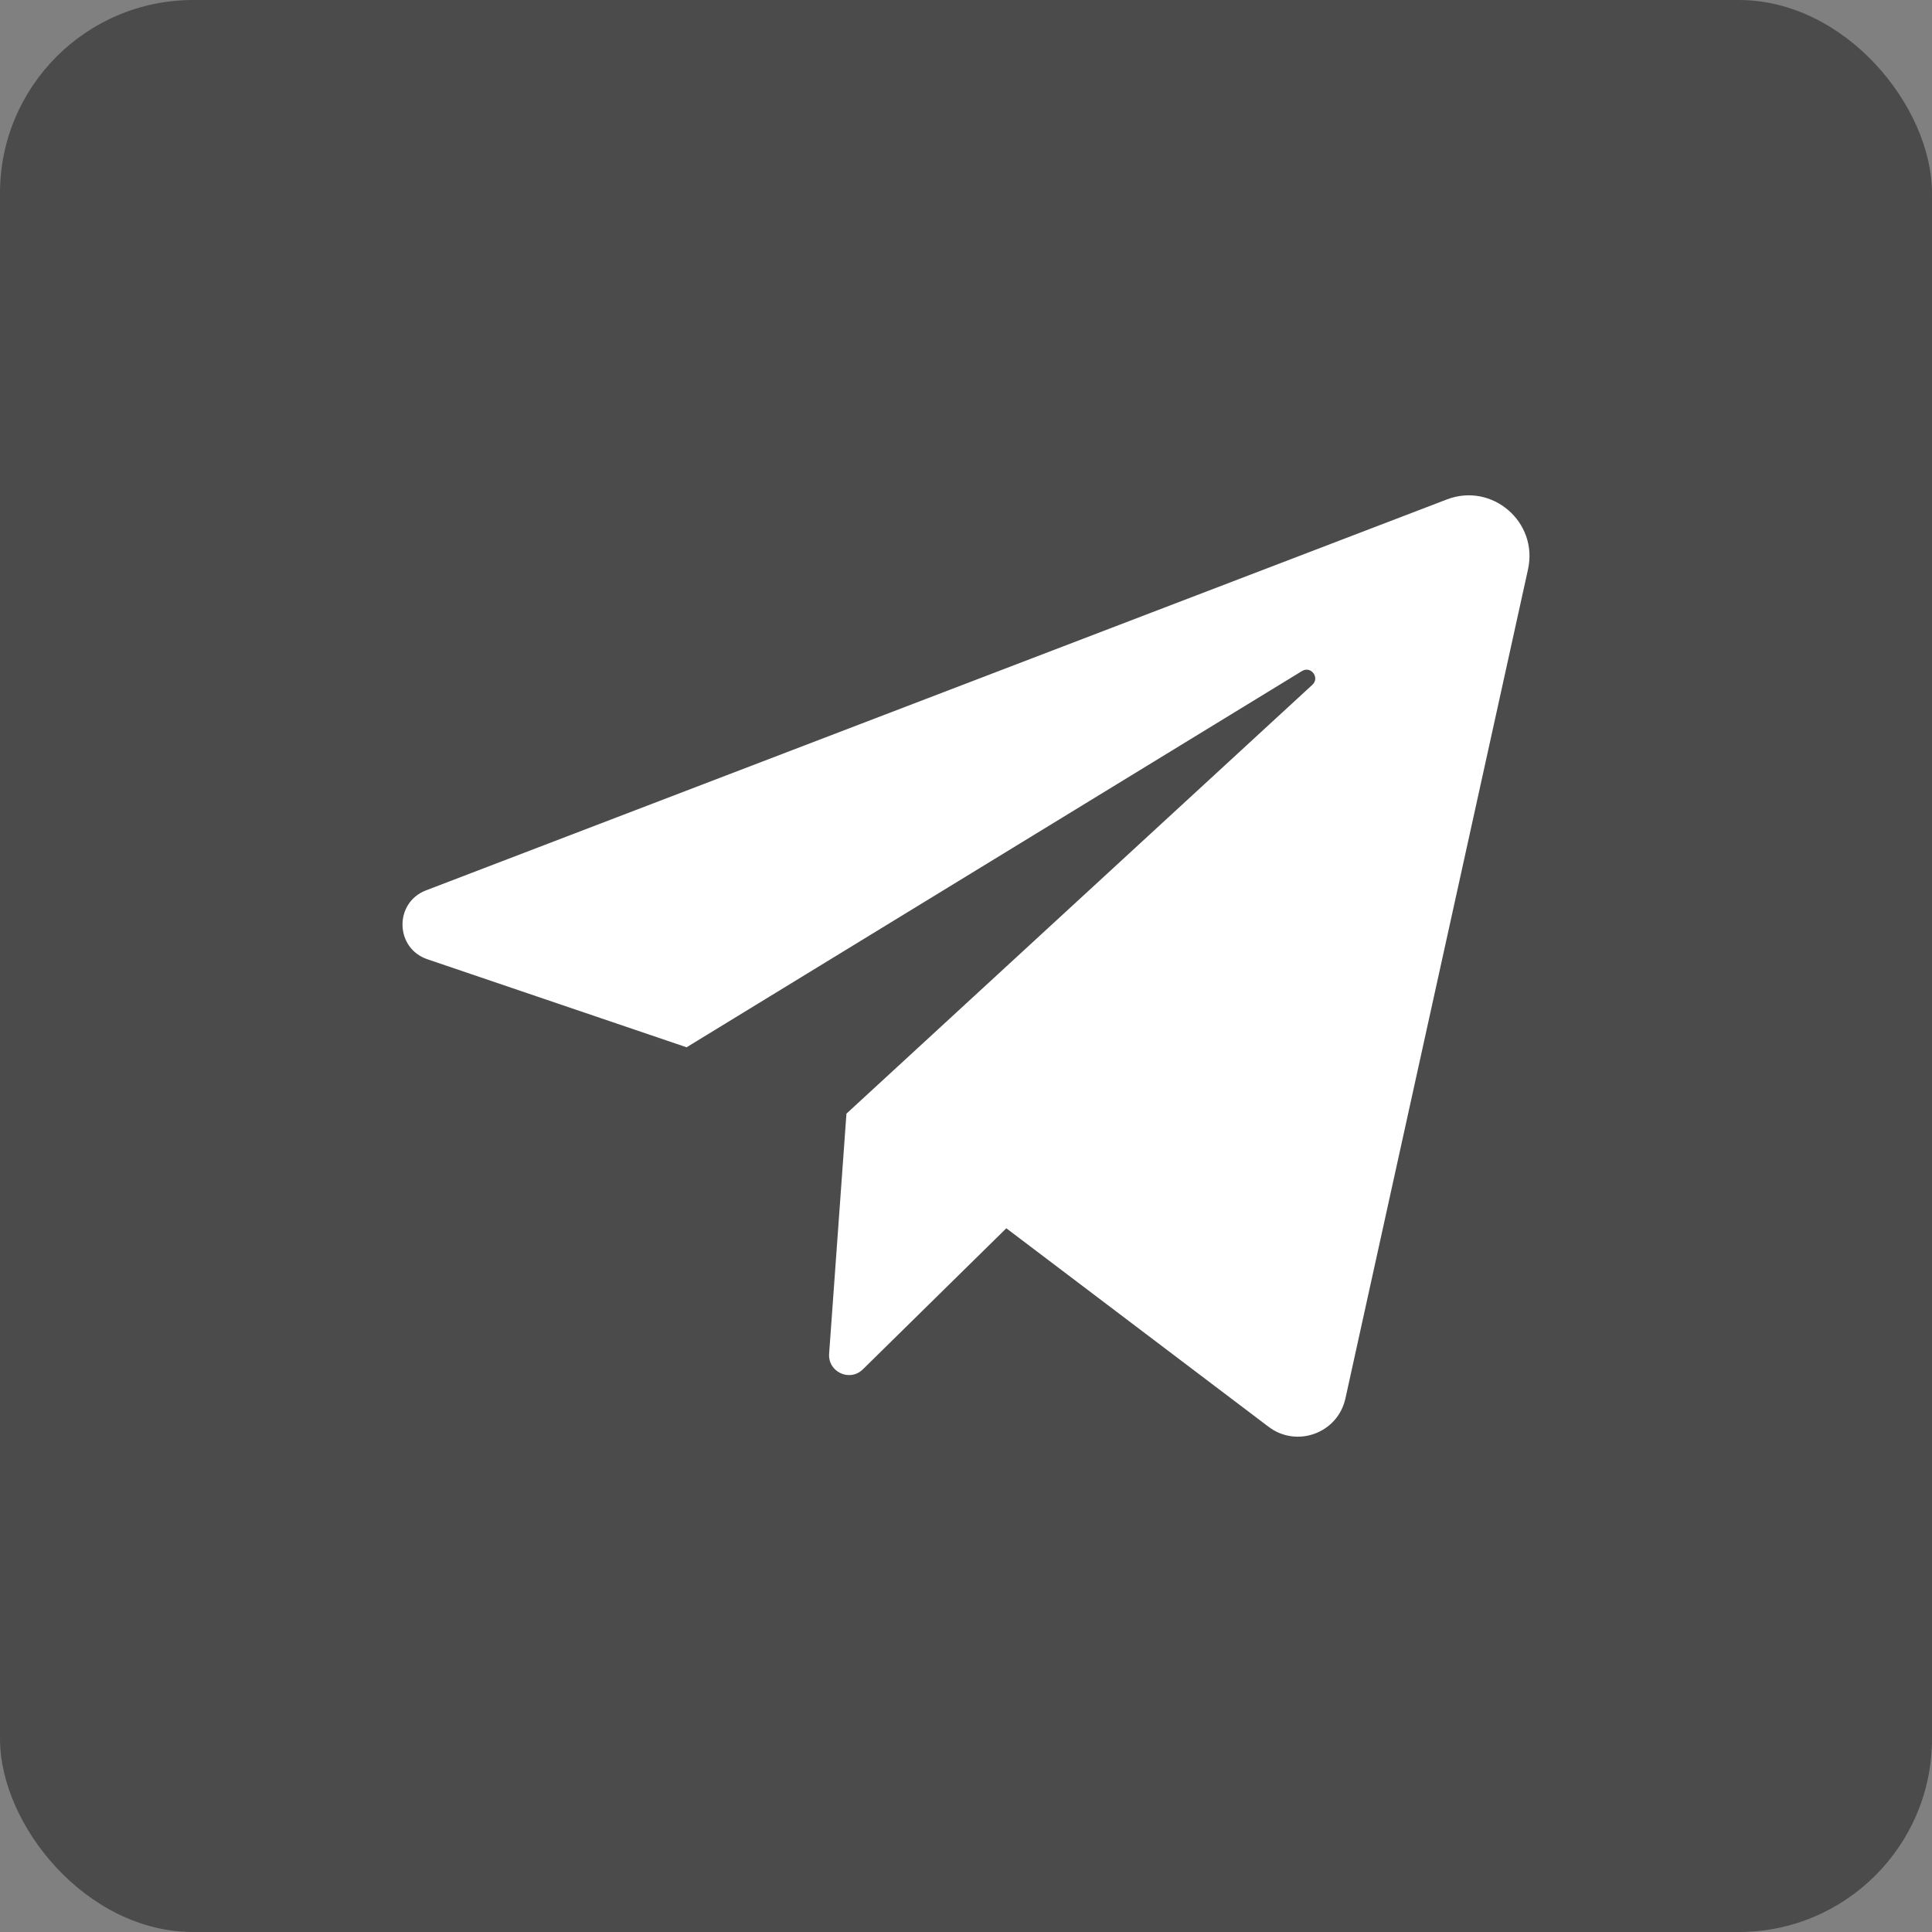
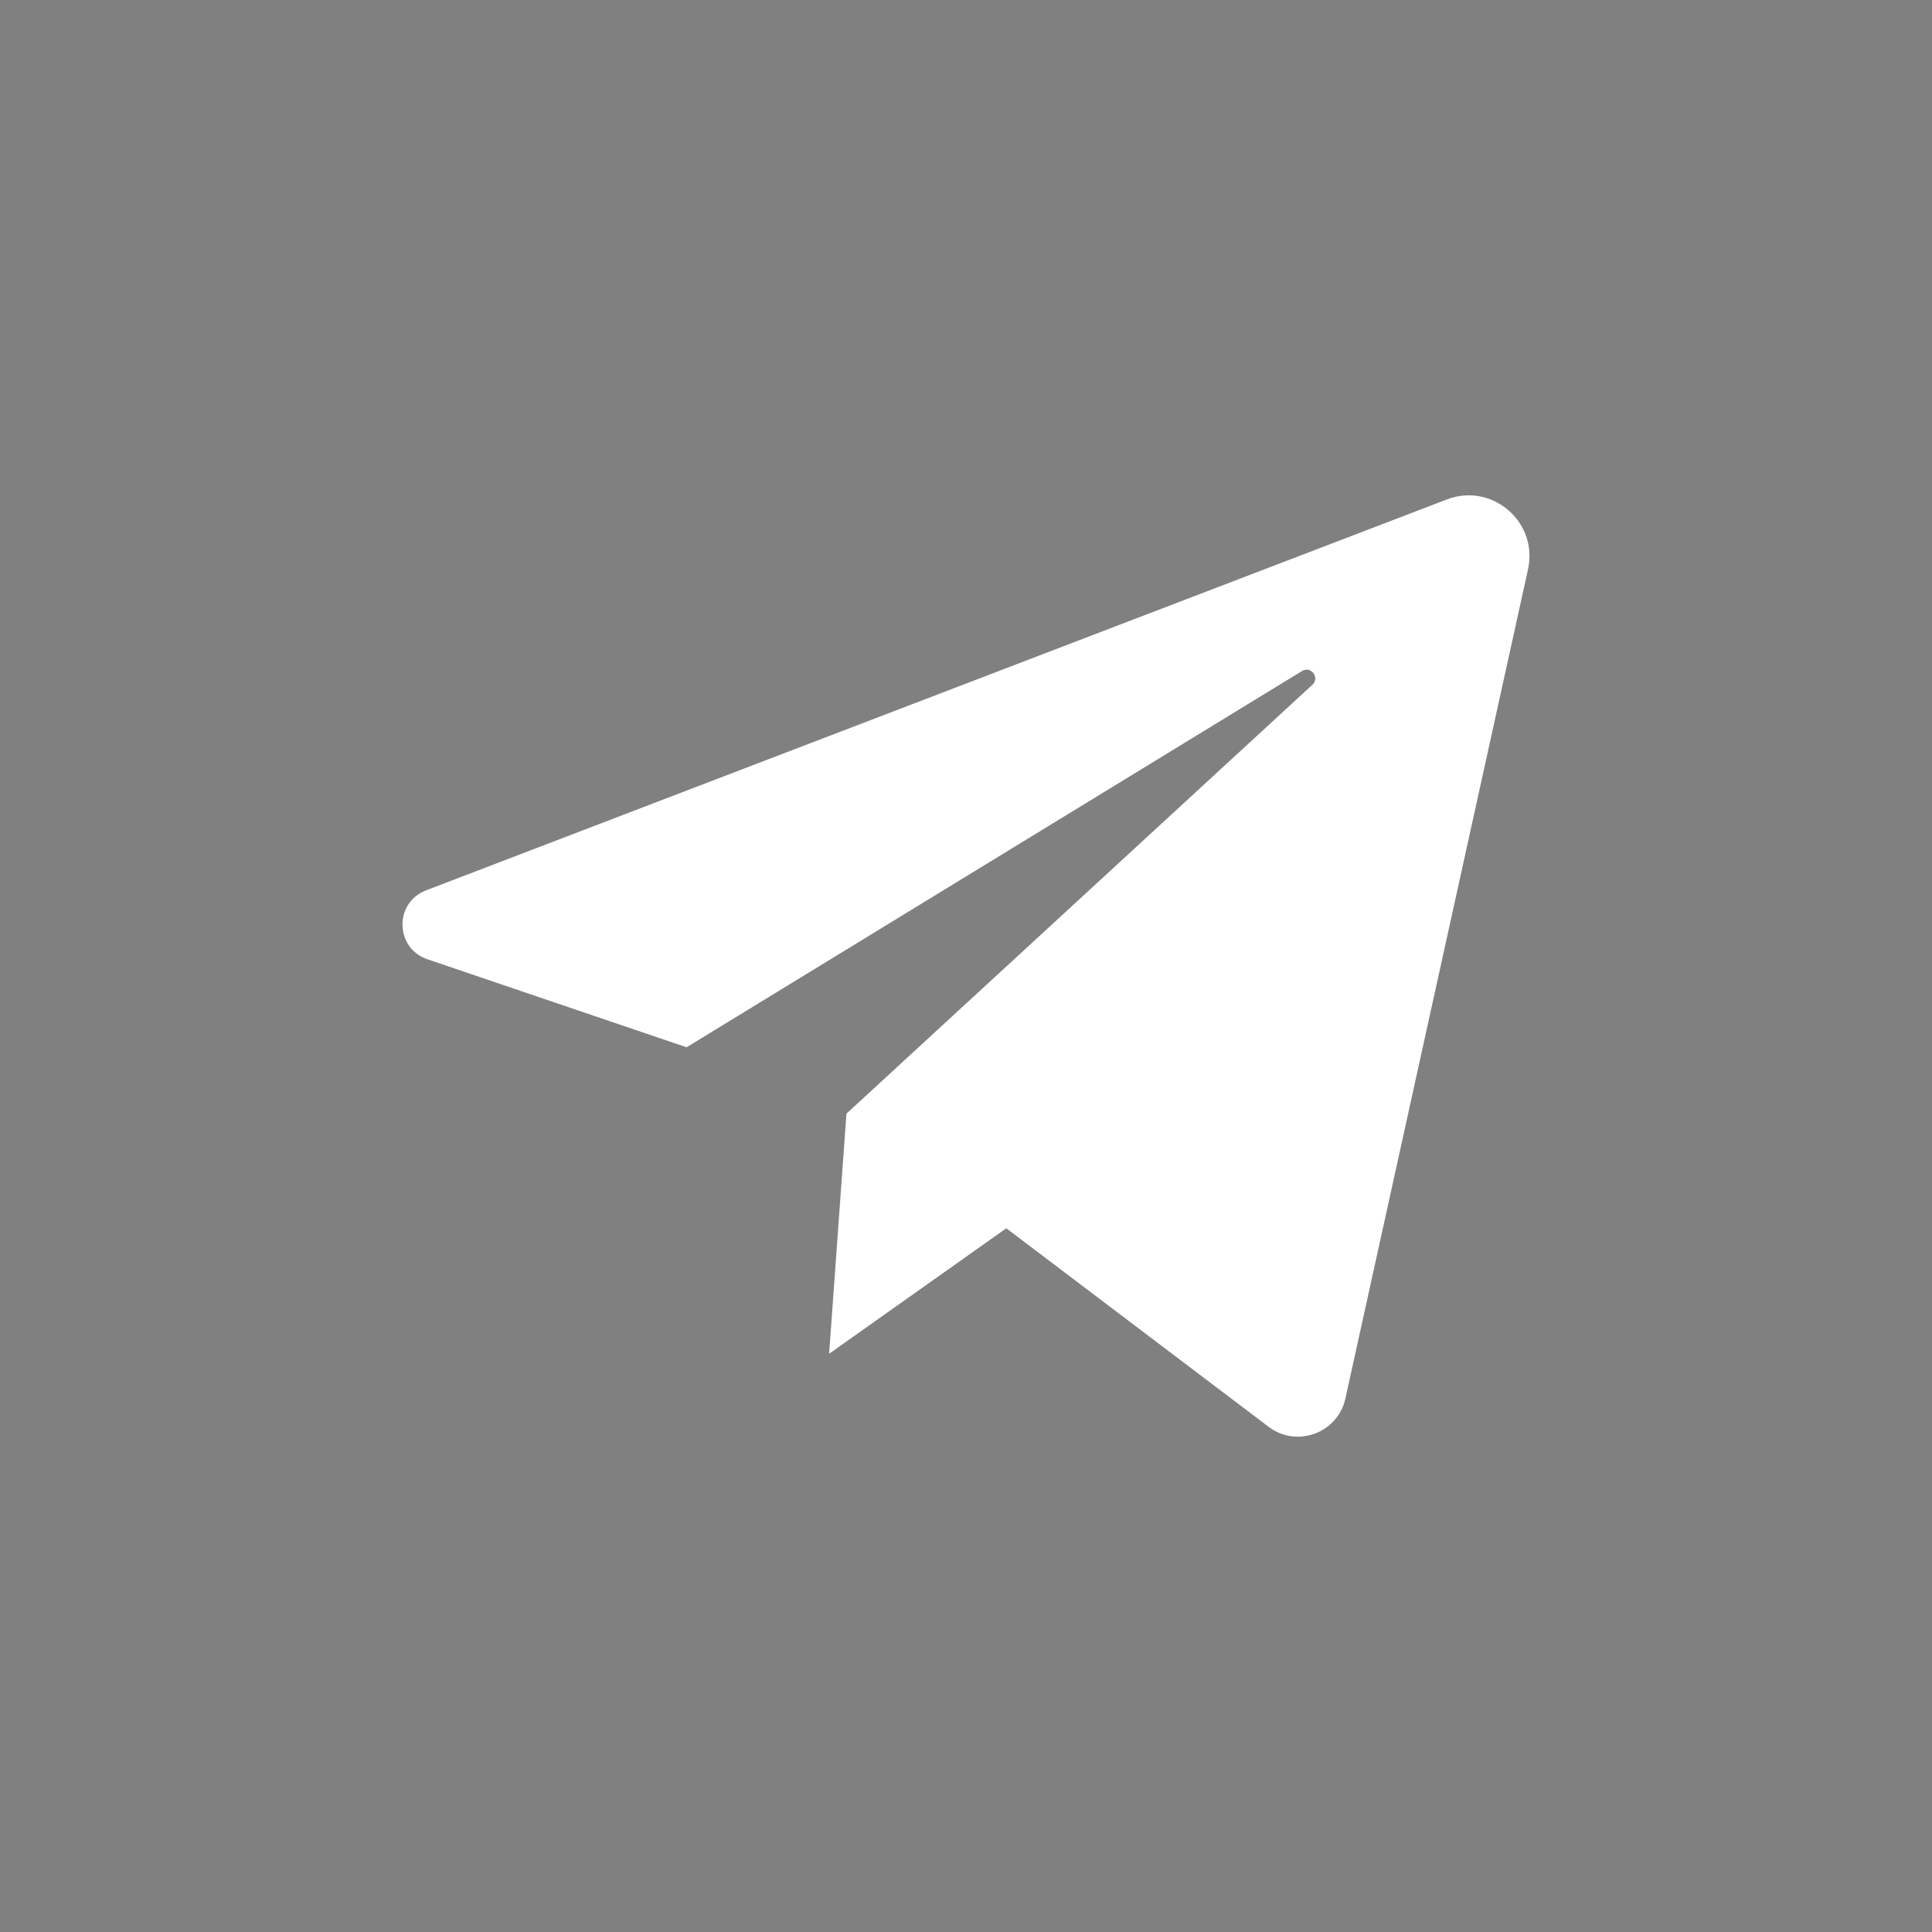
<svg xmlns="http://www.w3.org/2000/svg" width="150" height="150" viewBox="0 0 150 150" fill="none">
  <rect x="0" y="0" width="150" height="150" fill="#808080" stroke="none" />
-   <rect width="150" height="150" rx="15" fill="#4B4B4B" />
-   <path d="M33.179 74.475L53.306 81.311L101.088 52.099C101.781 51.675 102.49 52.616 101.893 53.166L65.718 86.463L64.373 105.104C64.271 106.522 65.979 107.312 66.993 106.315L78.131 95.363L98.492 110.776C100.687 112.438 103.865 111.267 104.457 108.579L118.635 44.204C119.444 40.531 115.845 37.432 112.333 38.777L33.077 69.127C30.591 70.079 30.659 73.619 33.179 74.475Z" fill="white" />
+   <path d="M33.179 74.475L53.306 81.311L101.088 52.099C101.781 51.675 102.49 52.616 101.893 53.166L65.718 86.463L64.373 105.104L78.131 95.363L98.492 110.776C100.687 112.438 103.865 111.267 104.457 108.579L118.635 44.204C119.444 40.531 115.845 37.432 112.333 38.777L33.077 69.127C30.591 70.079 30.659 73.619 33.179 74.475Z" fill="white" />
</svg>